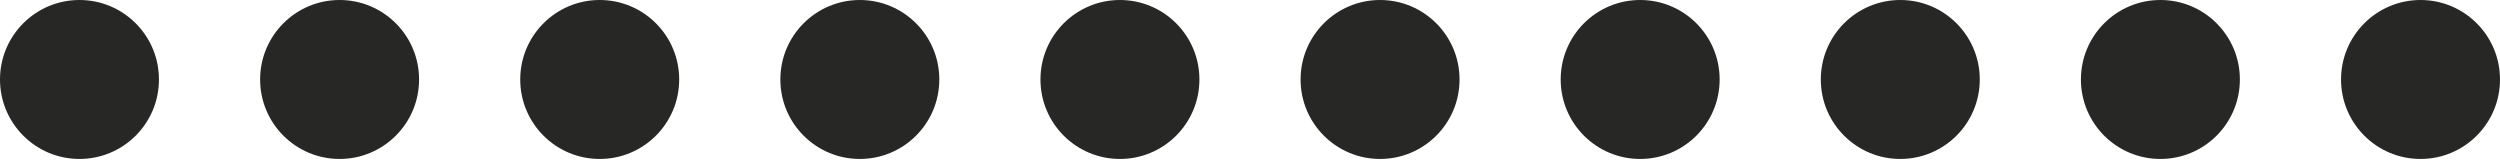
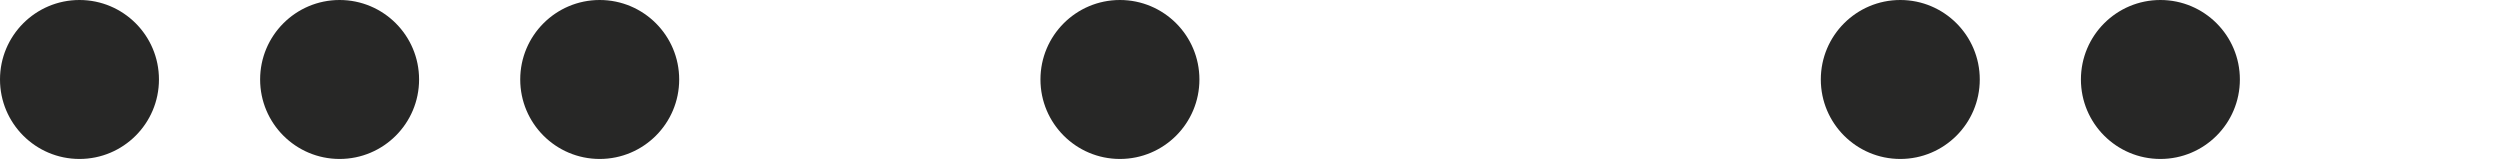
<svg xmlns="http://www.w3.org/2000/svg" width="120" height="8" viewBox="0 0 120 8" fill="none">
  <circle cx="3.815" cy="3.815" r="3.815" fill="#272726" />
-   <circle cx="66.243" cy="3.815" r="3.815" fill="#272726" />
  <circle cx="16.301" cy="3.815" r="3.815" fill="#272726" />
-   <circle cx="78.728" cy="3.815" r="3.815" fill="#272726" />
  <circle cx="28.786" cy="3.815" r="3.815" fill="#272726" />
  <circle cx="91.214" cy="3.815" r="3.815" fill="#272726" />
-   <circle cx="41.272" cy="3.815" r="3.815" fill="#272726" />
  <circle cx="103.699" cy="3.815" r="3.815" fill="#272726" />
  <circle cx="53.757" cy="3.815" r="3.815" fill="#272726" />
-   <circle cx="116.185" cy="3.815" r="3.815" fill="#272726" />
</svg>